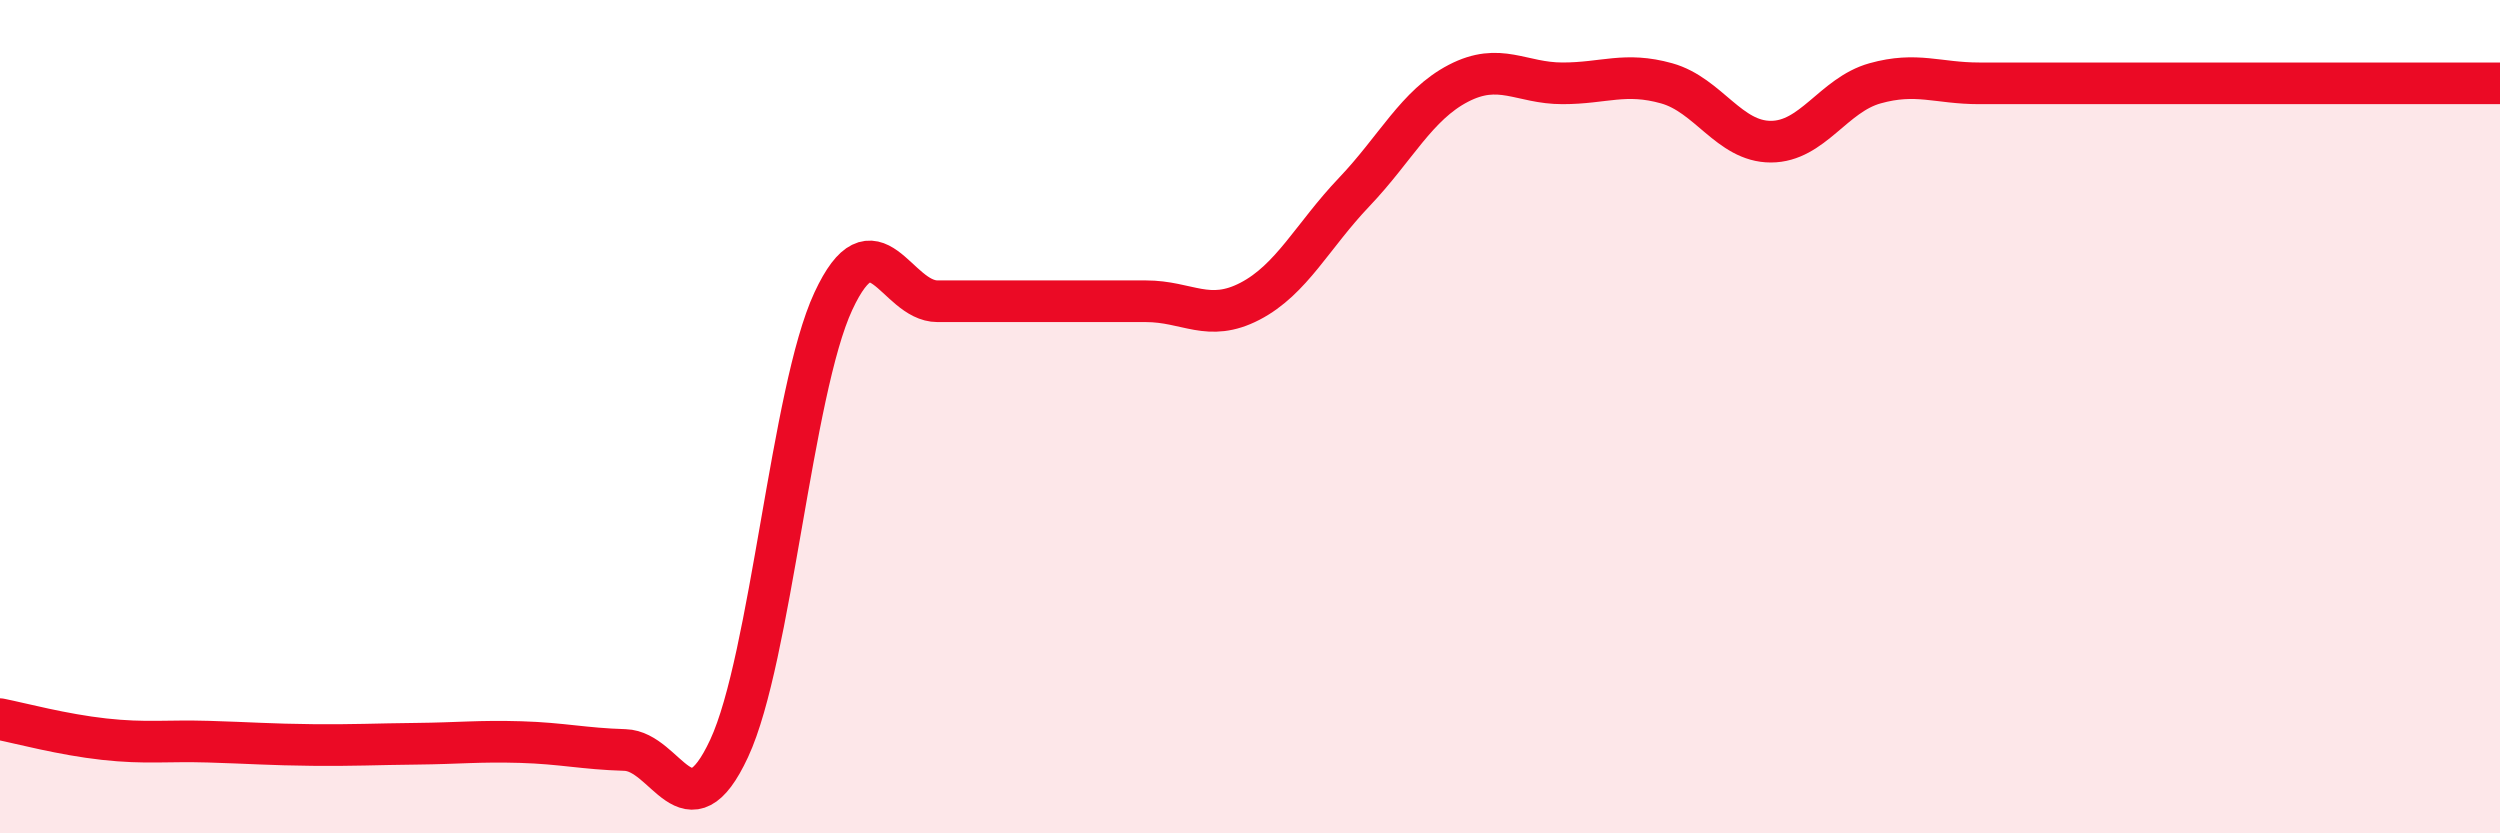
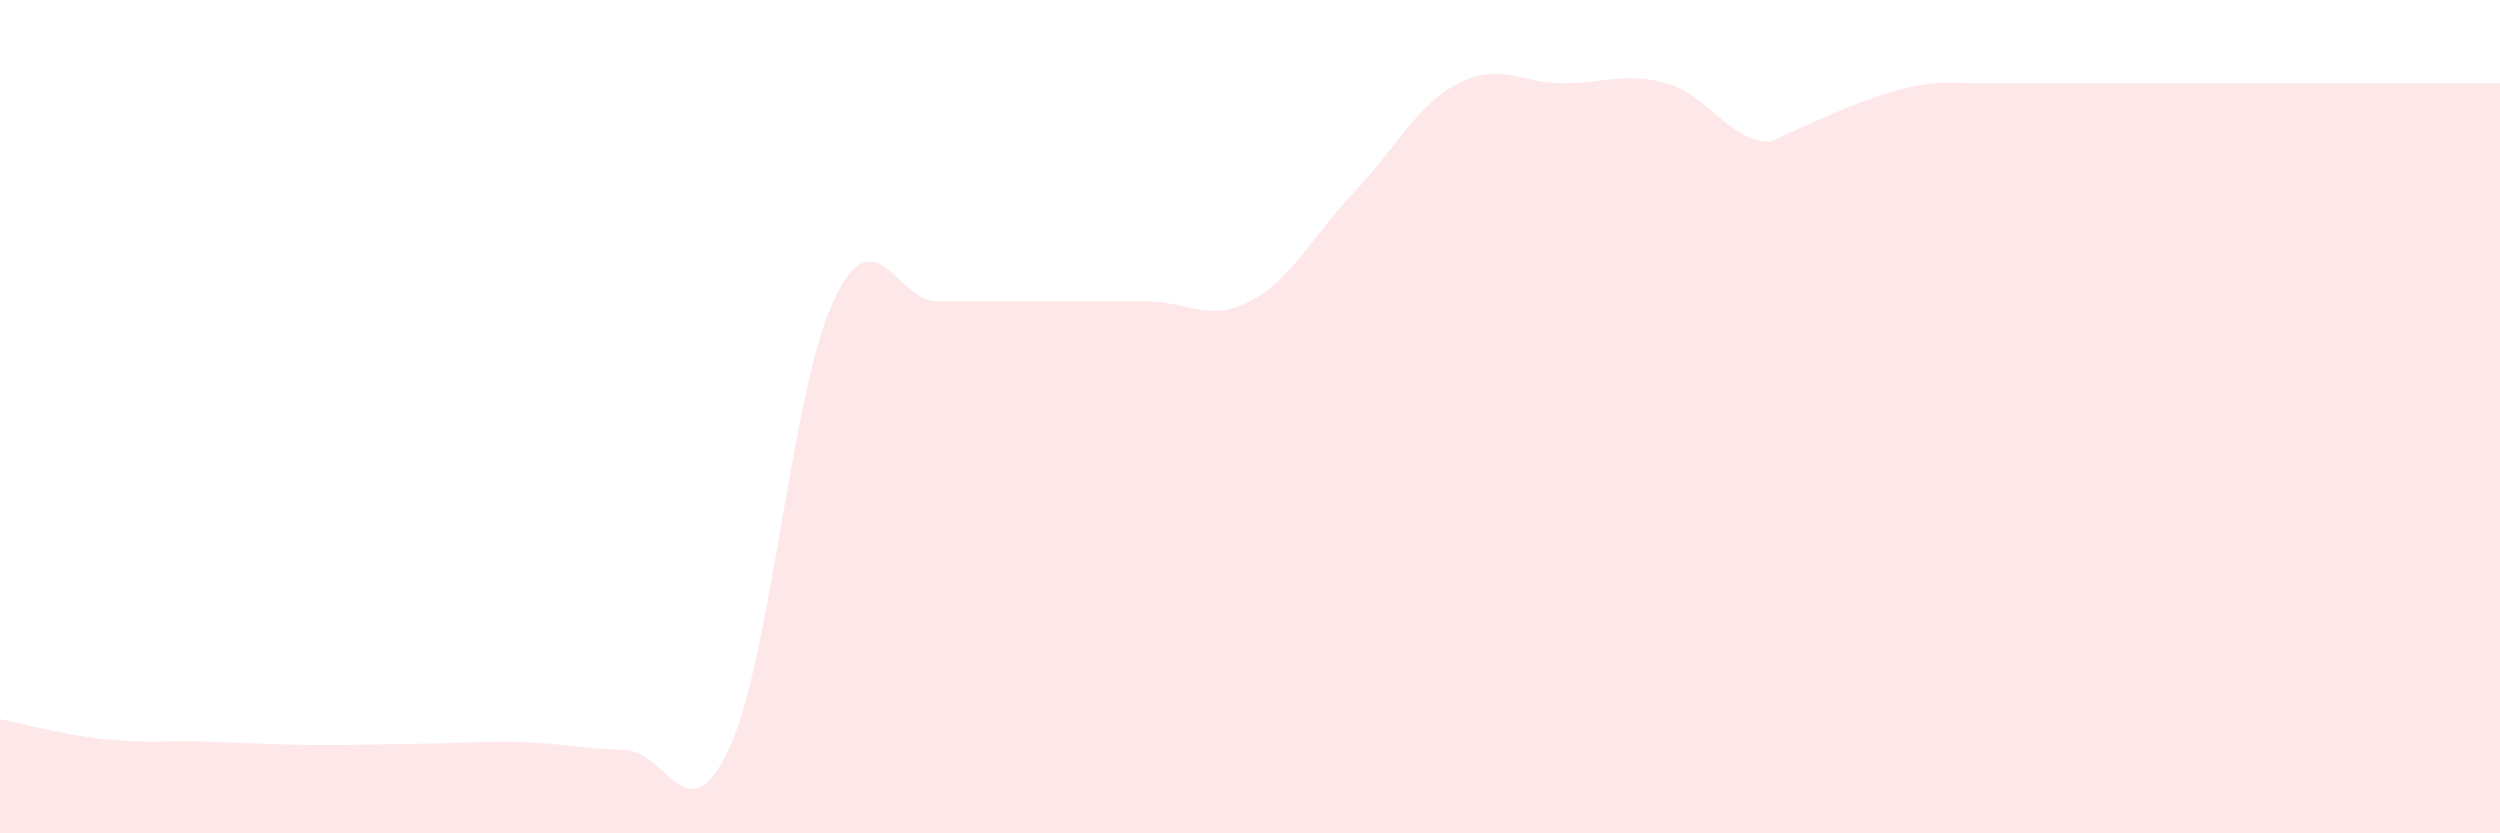
<svg xmlns="http://www.w3.org/2000/svg" width="60" height="20" viewBox="0 0 60 20">
-   <path d="M 0,17.26 C 0.5,17.36 1.5,17.63 2.5,17.74 C 3.5,17.85 4,17.77 5,17.8 C 6,17.83 6.5,17.87 7.5,17.88 C 8.5,17.89 9,17.86 10,17.85 C 11,17.84 11.5,17.78 12.5,17.81 C 13.5,17.84 14,17.97 15,18 C 16,18.03 16.5,20.11 17.5,17.96 C 18.5,15.81 19,9.38 20,7.23 C 21,5.08 21.5,7.23 22.5,7.23 C 23.5,7.23 24,7.23 25,7.23 C 26,7.23 26.5,7.23 27.5,7.23 C 28.5,7.23 29,7.75 30,7.23 C 31,6.71 31.5,5.66 32.5,4.61 C 33.5,3.56 34,2.52 35,2 C 36,1.48 36.5,2 37.5,2 C 38.5,2 39,1.72 40,2 C 41,2.28 41.5,3.4 42.5,3.4 C 43.5,3.4 44,2.28 45,2 C 46,1.72 46.5,2 47.5,2 C 48.5,2 49,2 50,2 C 51,2 51.5,2 52.5,2 C 53.5,2 53.5,2 55,2 C 56.5,2 59,2 60,2L60 20L0 20Z" fill="#EB0A25" opacity="0.1" stroke-linecap="round" stroke-linejoin="round" />
-   <path d="M 0,17.26 C 0.5,17.36 1.5,17.63 2.5,17.74 C 3.5,17.85 4,17.77 5,17.8 C 6,17.83 6.5,17.87 7.5,17.88 C 8.5,17.89 9,17.86 10,17.85 C 11,17.84 11.5,17.78 12.5,17.81 C 13.5,17.84 14,17.97 15,18 C 16,18.03 16.5,20.11 17.5,17.96 C 18.5,15.81 19,9.38 20,7.23 C 21,5.08 21.5,7.23 22.5,7.23 C 23.5,7.23 24,7.23 25,7.23 C 26,7.23 26.5,7.23 27.5,7.23 C 28.5,7.23 29,7.75 30,7.23 C 31,6.71 31.5,5.66 32.5,4.61 C 33.5,3.56 34,2.52 35,2 C 36,1.48 36.5,2 37.5,2 C 38.5,2 39,1.72 40,2 C 41,2.28 41.5,3.4 42.5,3.4 C 43.5,3.4 44,2.28 45,2 C 46,1.72 46.5,2 47.5,2 C 48.5,2 49,2 50,2 C 51,2 51.5,2 52.5,2 C 53.5,2 53.5,2 55,2 C 56.5,2 59,2 60,2" stroke="#EB0A25" stroke-width="1" fill="none" stroke-linecap="round" stroke-linejoin="round" />
+   <path d="M 0,17.26 C 0.5,17.36 1.5,17.63 2.5,17.74 C 3.5,17.85 4,17.77 5,17.8 C 6,17.83 6.5,17.87 7.5,17.88 C 8.5,17.89 9,17.86 10,17.85 C 11,17.84 11.5,17.78 12.5,17.81 C 13.5,17.84 14,17.97 15,18 C 16,18.03 16.5,20.11 17.5,17.96 C 18.5,15.81 19,9.38 20,7.23 C 21,5.08 21.5,7.23 22.5,7.23 C 23.5,7.23 24,7.23 25,7.23 C 26,7.23 26.5,7.23 27.5,7.23 C 28.5,7.23 29,7.75 30,7.23 C 31,6.71 31.5,5.66 32.5,4.61 C 33.5,3.56 34,2.52 35,2 C 36,1.48 36.5,2 37.5,2 C 38.5,2 39,1.72 40,2 C 41,2.28 41.5,3.4 42.5,3.4 C 46,1.72 46.5,2 47.5,2 C 48.5,2 49,2 50,2 C 51,2 51.5,2 52.5,2 C 53.5,2 53.5,2 55,2 C 56.5,2 59,2 60,2L60 20L0 20Z" fill="#EB0A25" opacity="0.1" stroke-linecap="round" stroke-linejoin="round" />
</svg>